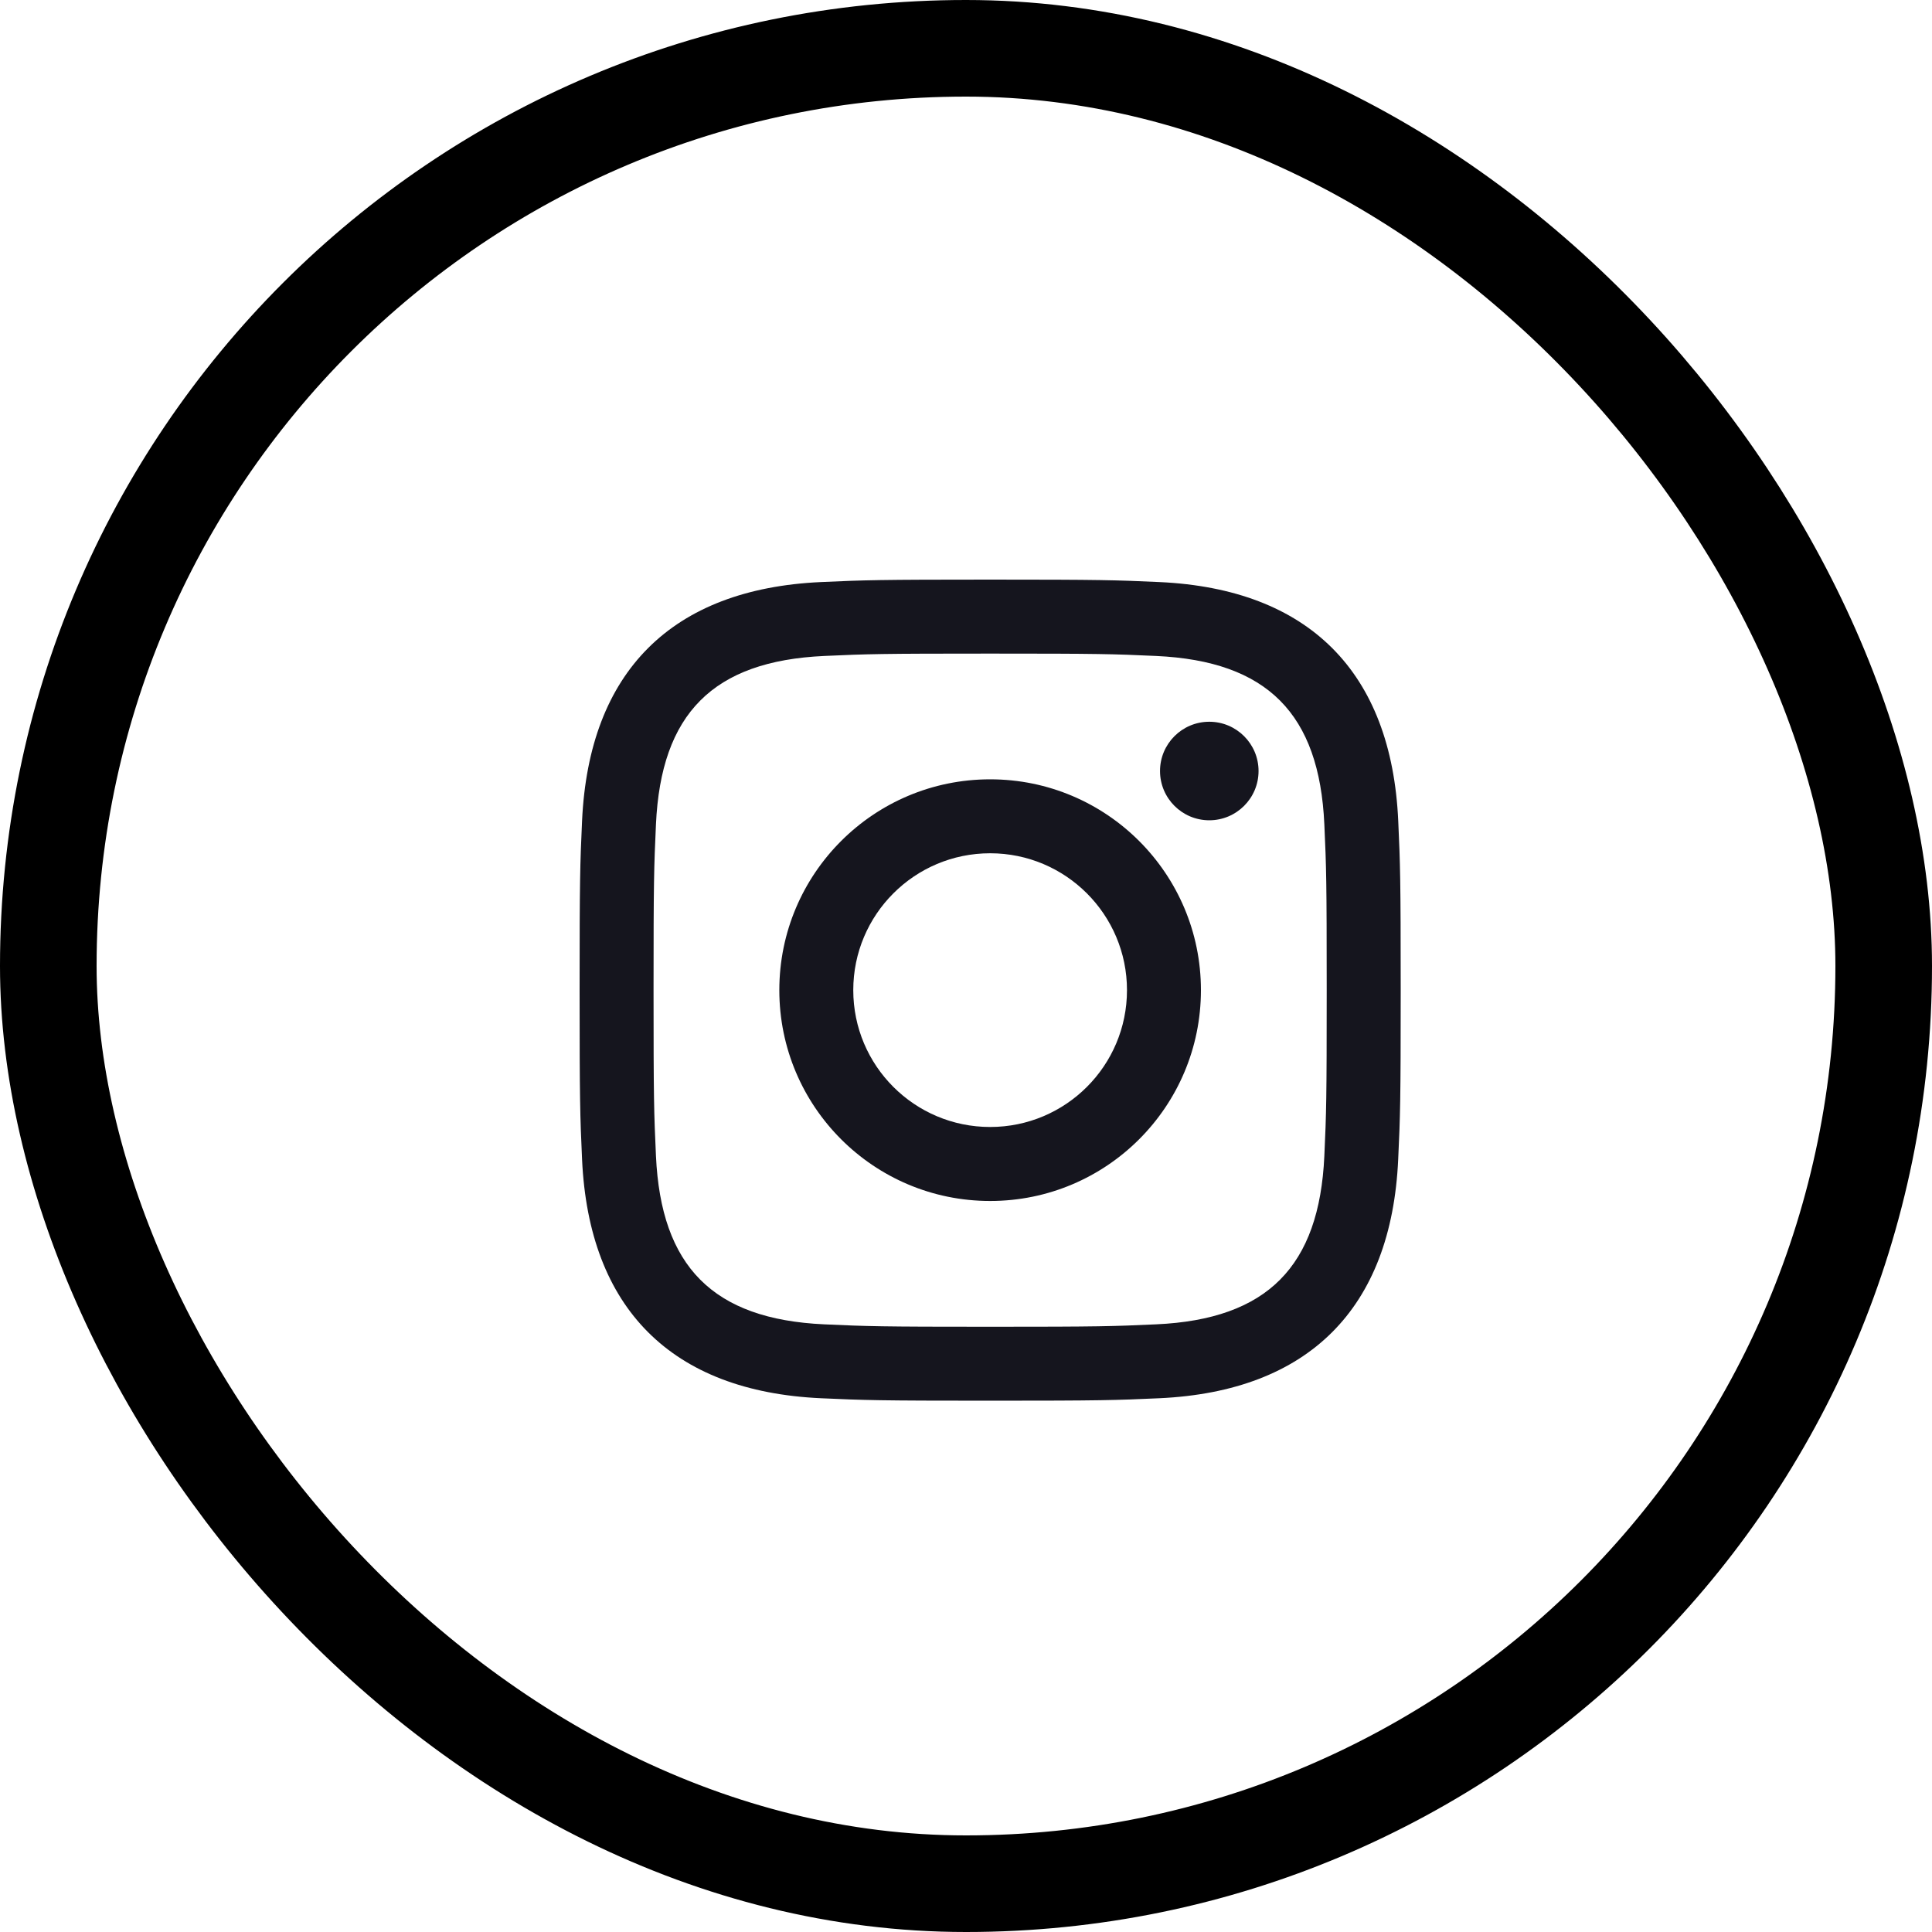
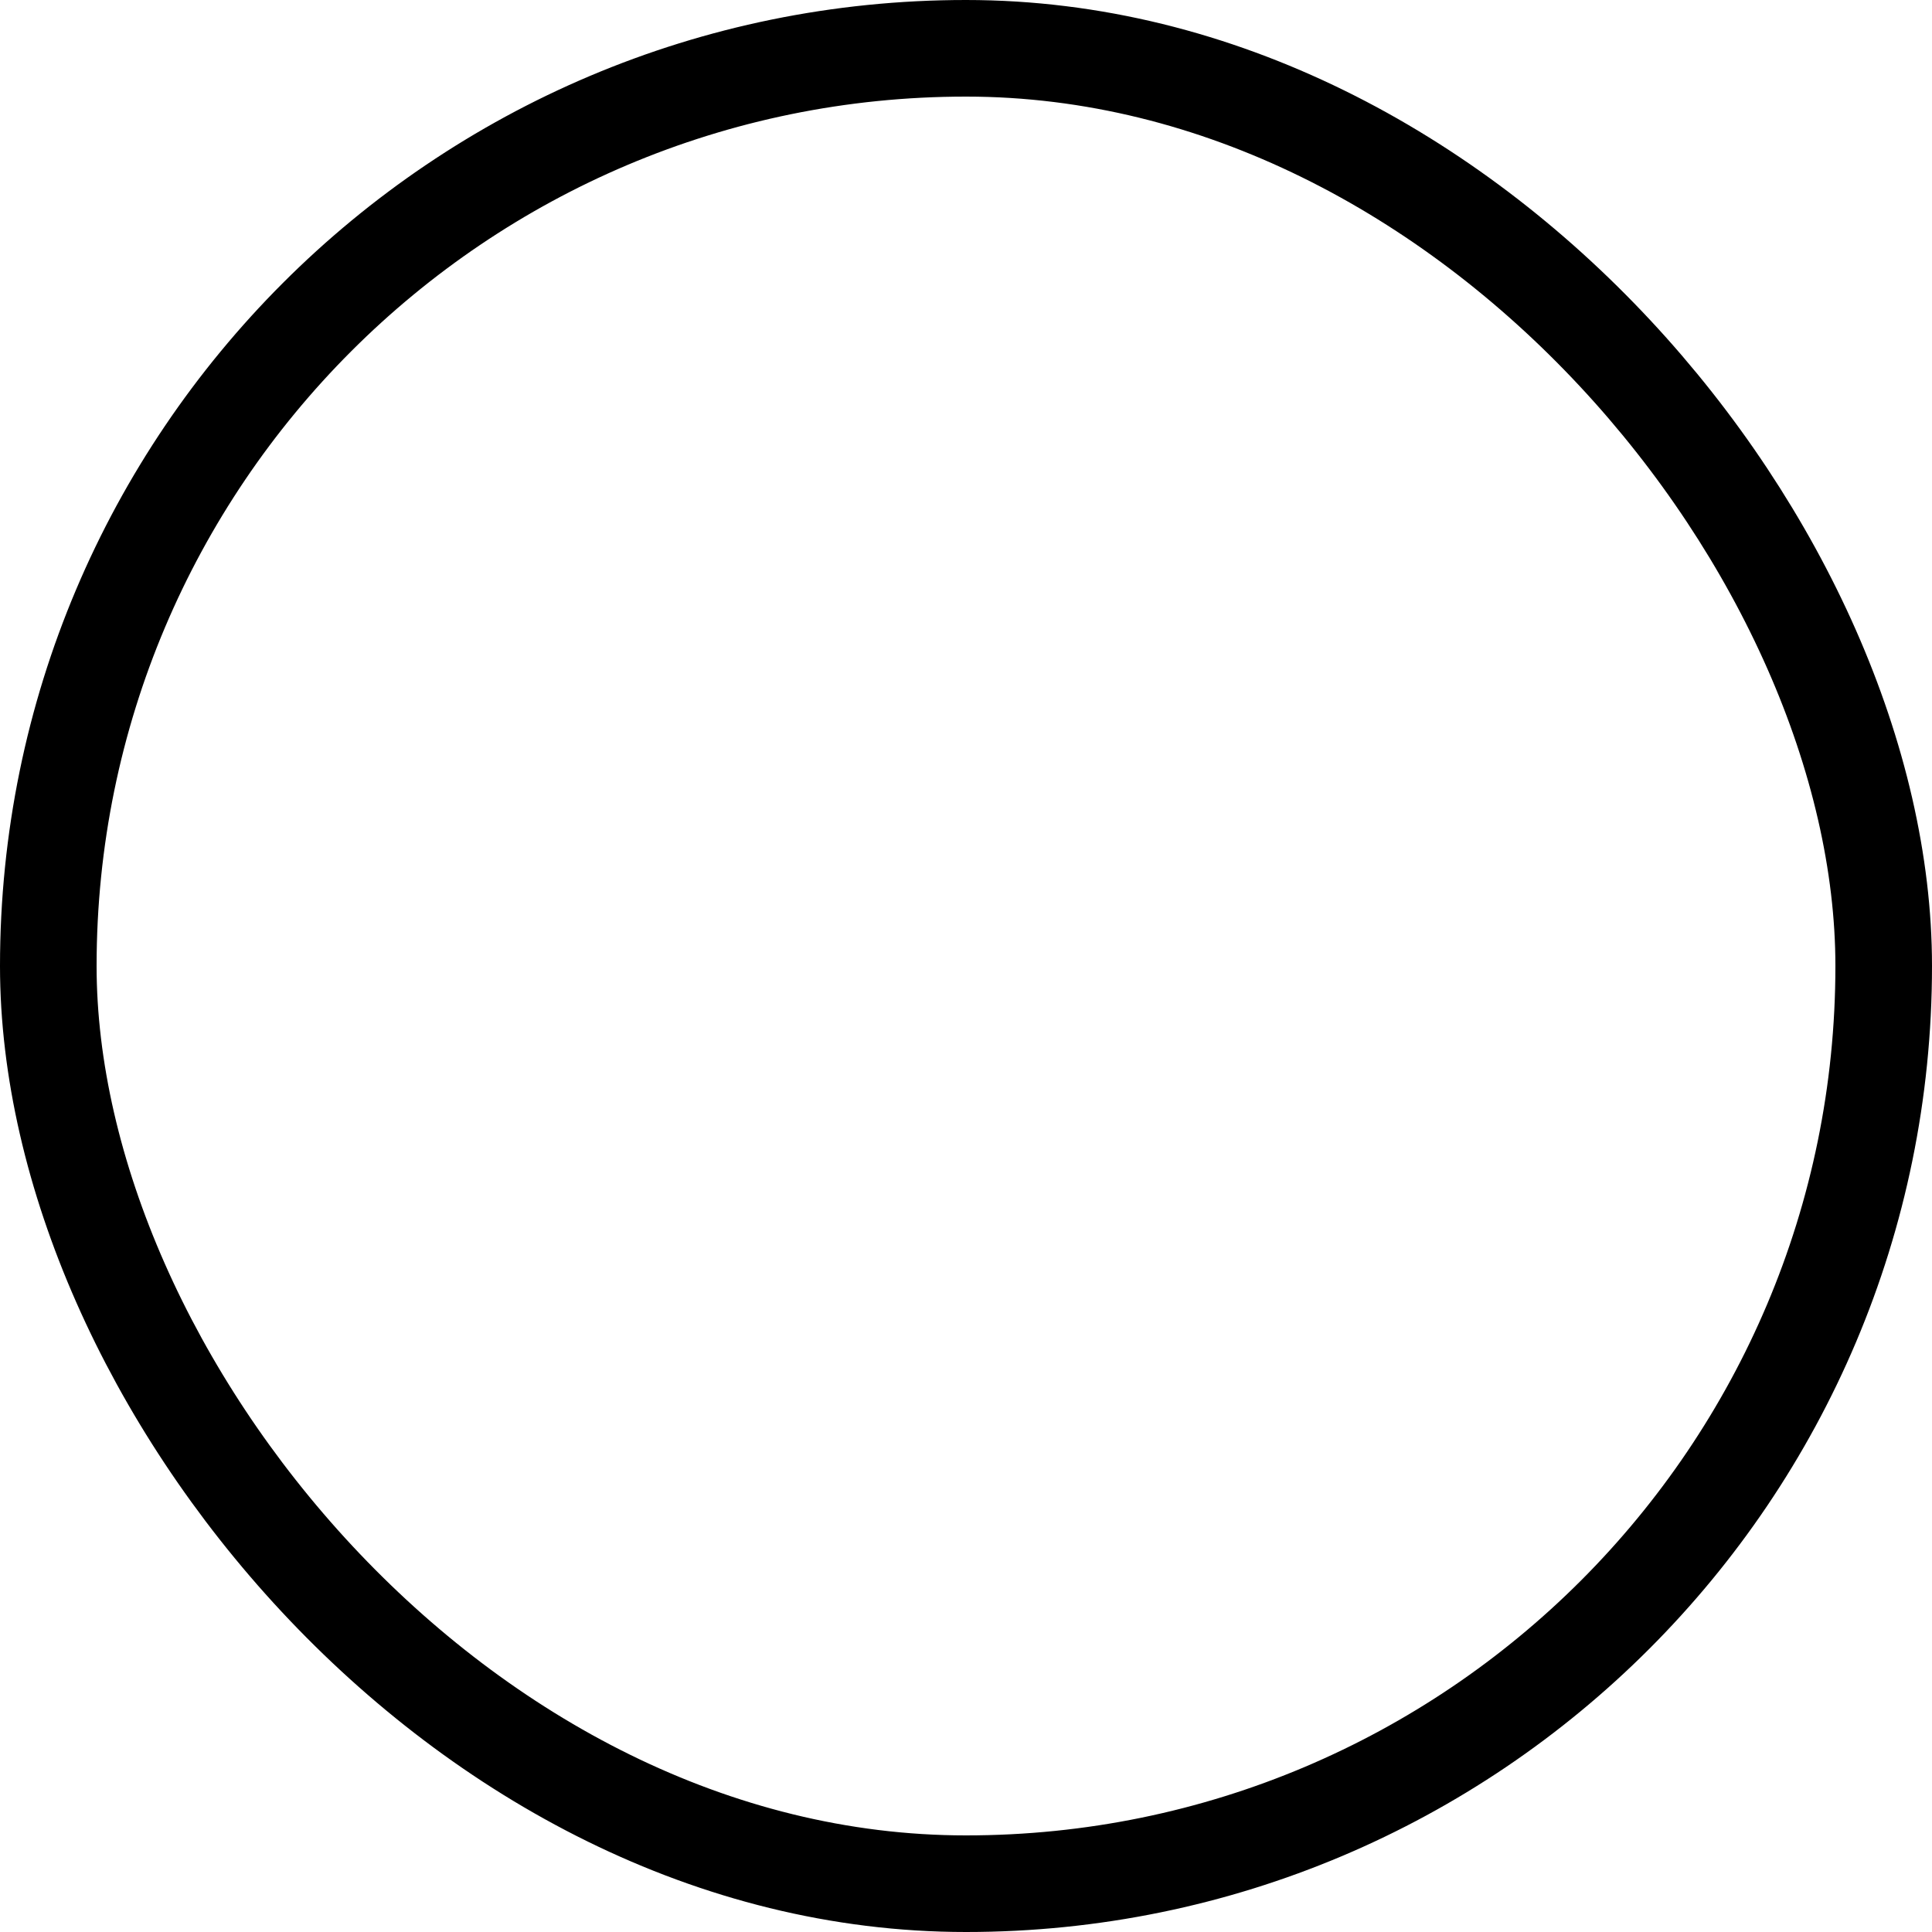
<svg xmlns="http://www.w3.org/2000/svg" width="40px" height="40px" viewBox="0 0 40 40" version="1.1">
  <title>ig_in_dot</title>
  <g id="Page-1" stroke="none" stroke-width="1" fill="none" fill-rule="evenodd">
    <g id="ig_in_dot">
      <rect id="Rectangle" stroke="#000000" stroke-width="2" x="1" y="1" width="38" height="38" rx="19" />
      <g id="iconmonstr-instagram-11" transform="translate(11.333, 11.333)" fill="#15151E" fill-rule="nonzero">
-         <path d="M9.167,2.199 C11.436,2.199 11.705,2.207 12.602,2.248 C14.906,2.353 15.982,3.446 16.086,5.733 C16.127,6.629 16.135,6.898 16.135,9.167 C16.135,11.438 16.127,11.706 16.086,12.602 C15.981,14.886 14.908,15.982 12.602,16.086 C11.705,16.127 11.438,16.136 9.167,16.136 C6.897,16.136 6.628,16.127 5.732,16.086 C3.423,15.981 2.353,14.883 2.248,12.601 C2.207,11.705 2.198,11.437 2.198,9.167 C2.198,6.897 2.207,6.629 2.248,5.732 C2.353,3.446 3.426,2.353 5.732,2.248 C6.629,2.207 6.897,2.199 9.167,2.199 L9.167,2.199 Z M9.167,0.667 C6.858,0.667 6.569,0.677 5.663,0.718 C2.576,0.859 0.86,2.572 0.718,5.662 C0.677,6.569 0.667,6.858 0.667,9.167 C0.667,11.475 0.677,11.765 0.718,12.671 C0.859,15.758 2.572,17.474 5.662,17.616 C6.569,17.657 6.858,17.667 9.167,17.667 C11.475,17.667 11.765,17.657 12.671,17.616 C15.756,17.474 17.475,15.761 17.615,12.671 C17.657,11.765 17.667,11.475 17.667,9.167 C17.667,6.858 17.657,6.569 17.616,5.663 C17.477,2.578 15.762,0.86 12.672,0.718 C11.765,0.677 11.475,0.667 9.167,0.667 Z M9.167,4.802 C6.756,4.802 4.802,6.756 4.802,9.167 C4.802,11.577 6.756,13.532 9.167,13.532 C11.577,13.532 13.531,11.578 13.531,9.167 C13.531,6.756 11.577,4.802 9.167,4.802 Z M9.167,12 C7.602,12 6.333,10.732 6.333,9.167 C6.333,7.602 7.602,6.333 9.167,6.333 C10.731,6.333 12,7.602 12,9.167 C12,10.732 10.731,12 9.167,12 Z M13.704,3.61 C13.14,3.61 12.684,4.067 12.684,4.63 C12.684,5.193 13.14,5.65 13.704,5.65 C14.267,5.65 14.724,5.193 14.724,4.63 C14.724,4.067 14.267,3.61 13.704,3.61 Z" id="Shape" />
-       </g>
+         </g>
    </g>
  </g>
</svg>